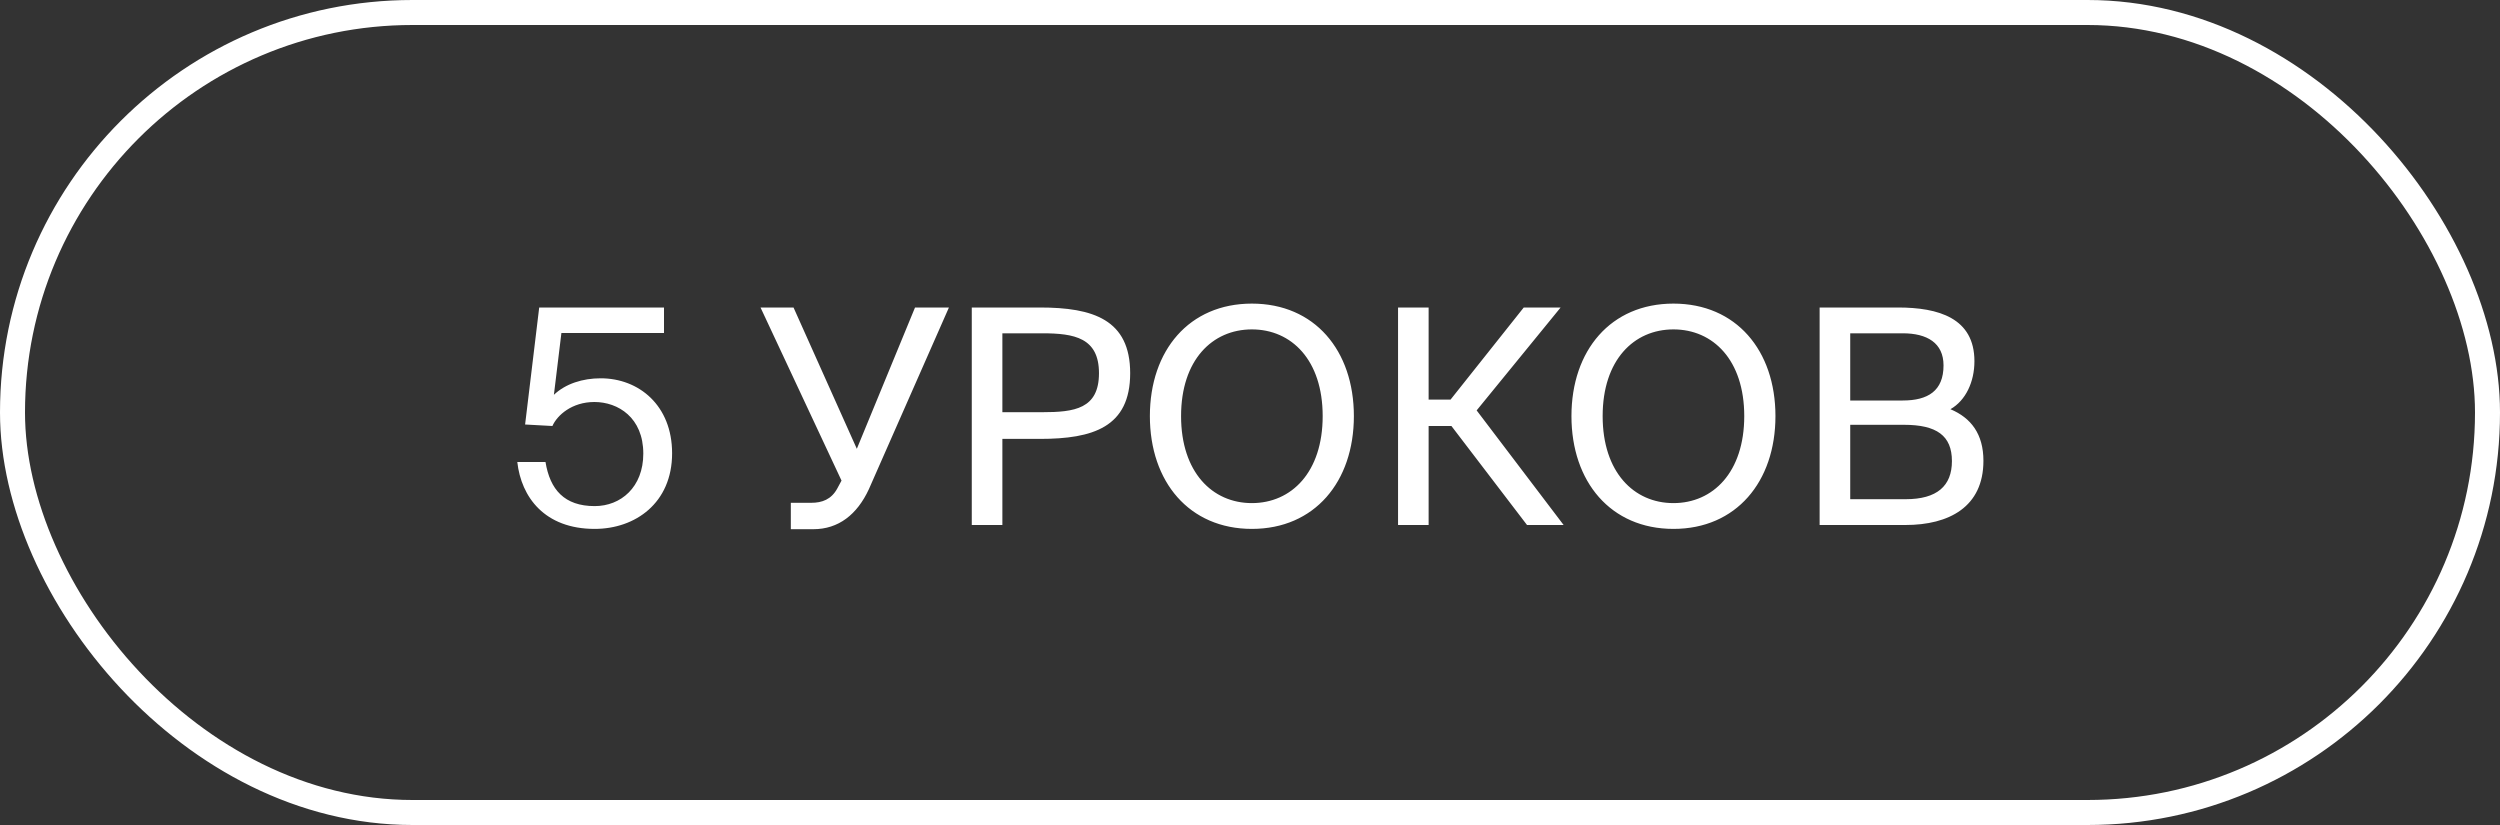
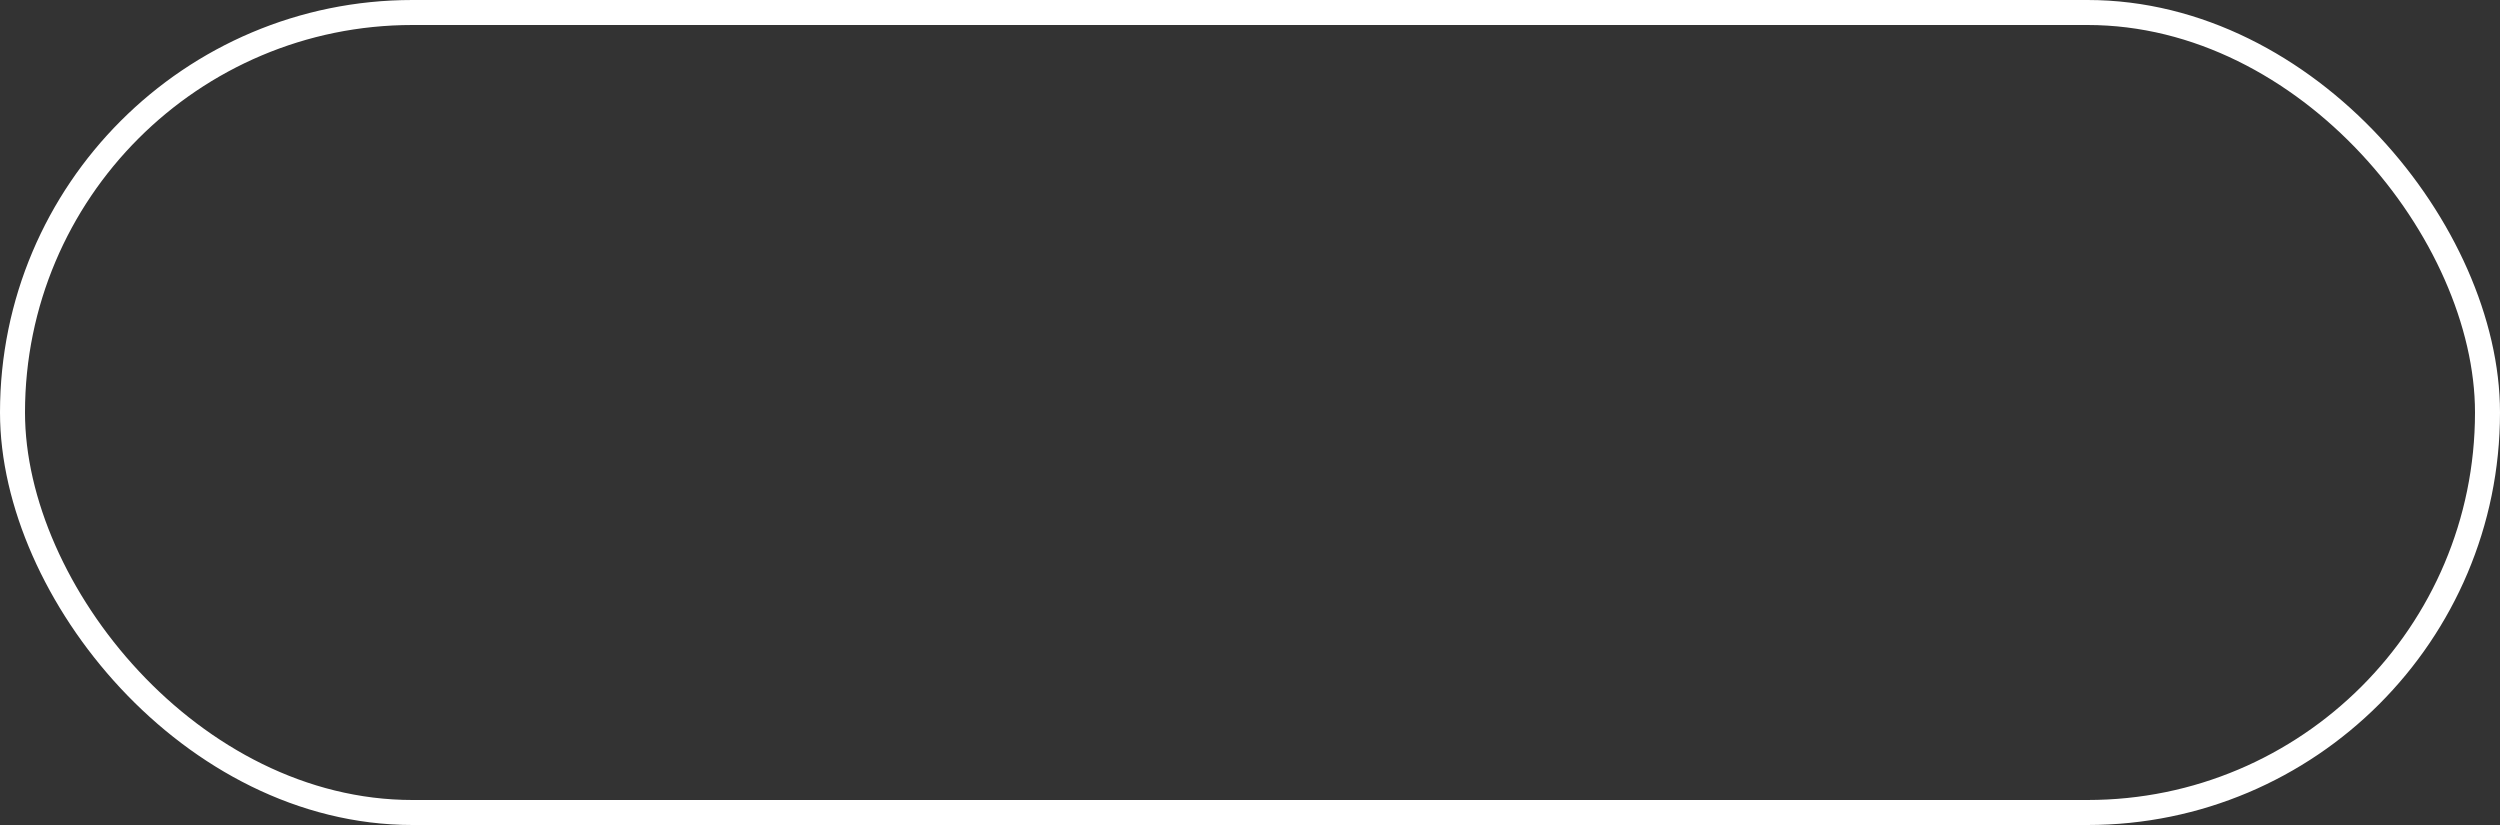
<svg xmlns="http://www.w3.org/2000/svg" width="100" height="33" viewBox="0 0 100 33" fill="none">
  <rect x="0" y="0" width="100" height="33" fill="#333333" stroke="none" />
  <rect x="0.5" y="0.5" width="99" height="32" rx="16" stroke="white" />
-   <path d="M23.788 20.244C24.832 20.244 25.732 19.488 25.732 18.144C25.732 16.704 24.724 16.08 23.776 16.08C22.876 16.08 22.288 16.608 22.096 17.04L21.004 16.98L21.568 12.3H26.56V13.32H22.456L22.156 15.792C22.624 15.348 23.308 15.132 24.028 15.132C25.552 15.132 26.884 16.212 26.884 18.132C26.884 20.124 25.408 21.156 23.788 21.156C21.784 21.156 20.848 19.884 20.692 18.48H21.82C22 19.584 22.576 20.244 23.788 20.244ZM32.533 21.168H31.633V20.112H32.449C32.881 20.112 33.253 19.98 33.493 19.536L33.661 19.224L30.421 12.3H31.741L34.273 17.952L36.601 12.3H37.957L34.753 19.572C34.285 20.58 33.541 21.168 32.533 21.168ZM38.871 12.3H41.595C43.719 12.3 45.207 12.78 45.207 14.928C45.207 17.088 43.719 17.556 41.595 17.556H40.095V21H38.871V12.3ZM41.691 13.332H40.095V16.488H41.691C42.975 16.488 43.959 16.356 43.959 14.928C43.959 13.512 42.975 13.332 41.691 13.332ZM47.243 16.644C47.243 18.888 48.491 20.124 50.075 20.124C51.659 20.124 52.907 18.888 52.907 16.644C52.907 14.4 51.659 13.176 50.075 13.176C48.491 13.176 47.243 14.4 47.243 16.644ZM54.155 16.644C54.155 19.272 52.583 21.156 50.075 21.156C47.567 21.156 45.995 19.272 45.995 16.644C45.995 14.016 47.567 12.144 50.075 12.144C52.583 12.144 54.155 14.016 54.155 16.644ZM61.081 21L58.057 17.04H57.145V21H55.922V12.3H57.145V15.984H58.022L60.95 12.3H62.425L59.066 16.416L62.545 21H61.081ZM64.106 16.644C64.106 18.888 65.354 20.124 66.938 20.124C68.522 20.124 69.77 18.888 69.77 16.644C69.77 14.4 68.522 13.176 66.938 13.176C65.354 13.176 64.106 14.4 64.106 16.644ZM71.018 16.644C71.018 19.272 69.446 21.156 66.938 21.156C64.43 21.156 62.858 19.272 62.858 16.644C62.858 14.016 64.43 12.144 66.938 12.144C69.446 12.144 71.018 14.016 71.018 16.644ZM72.785 21V12.3H75.917C77.537 12.3 78.977 12.72 78.977 14.448C78.977 15.276 78.629 16.02 78.017 16.368C78.845 16.716 79.337 17.364 79.337 18.432C79.337 20.28 77.957 21 76.217 21H72.785ZM74.009 16.992V19.968H76.229C77.477 19.968 78.077 19.44 78.077 18.444C78.077 17.424 77.465 16.992 76.157 16.992H74.009ZM74.009 13.332V16.02H76.109C77.117 16.02 77.741 15.636 77.741 14.616C77.741 13.716 77.081 13.332 76.109 13.332H74.009Z" fill="white" />
</svg>